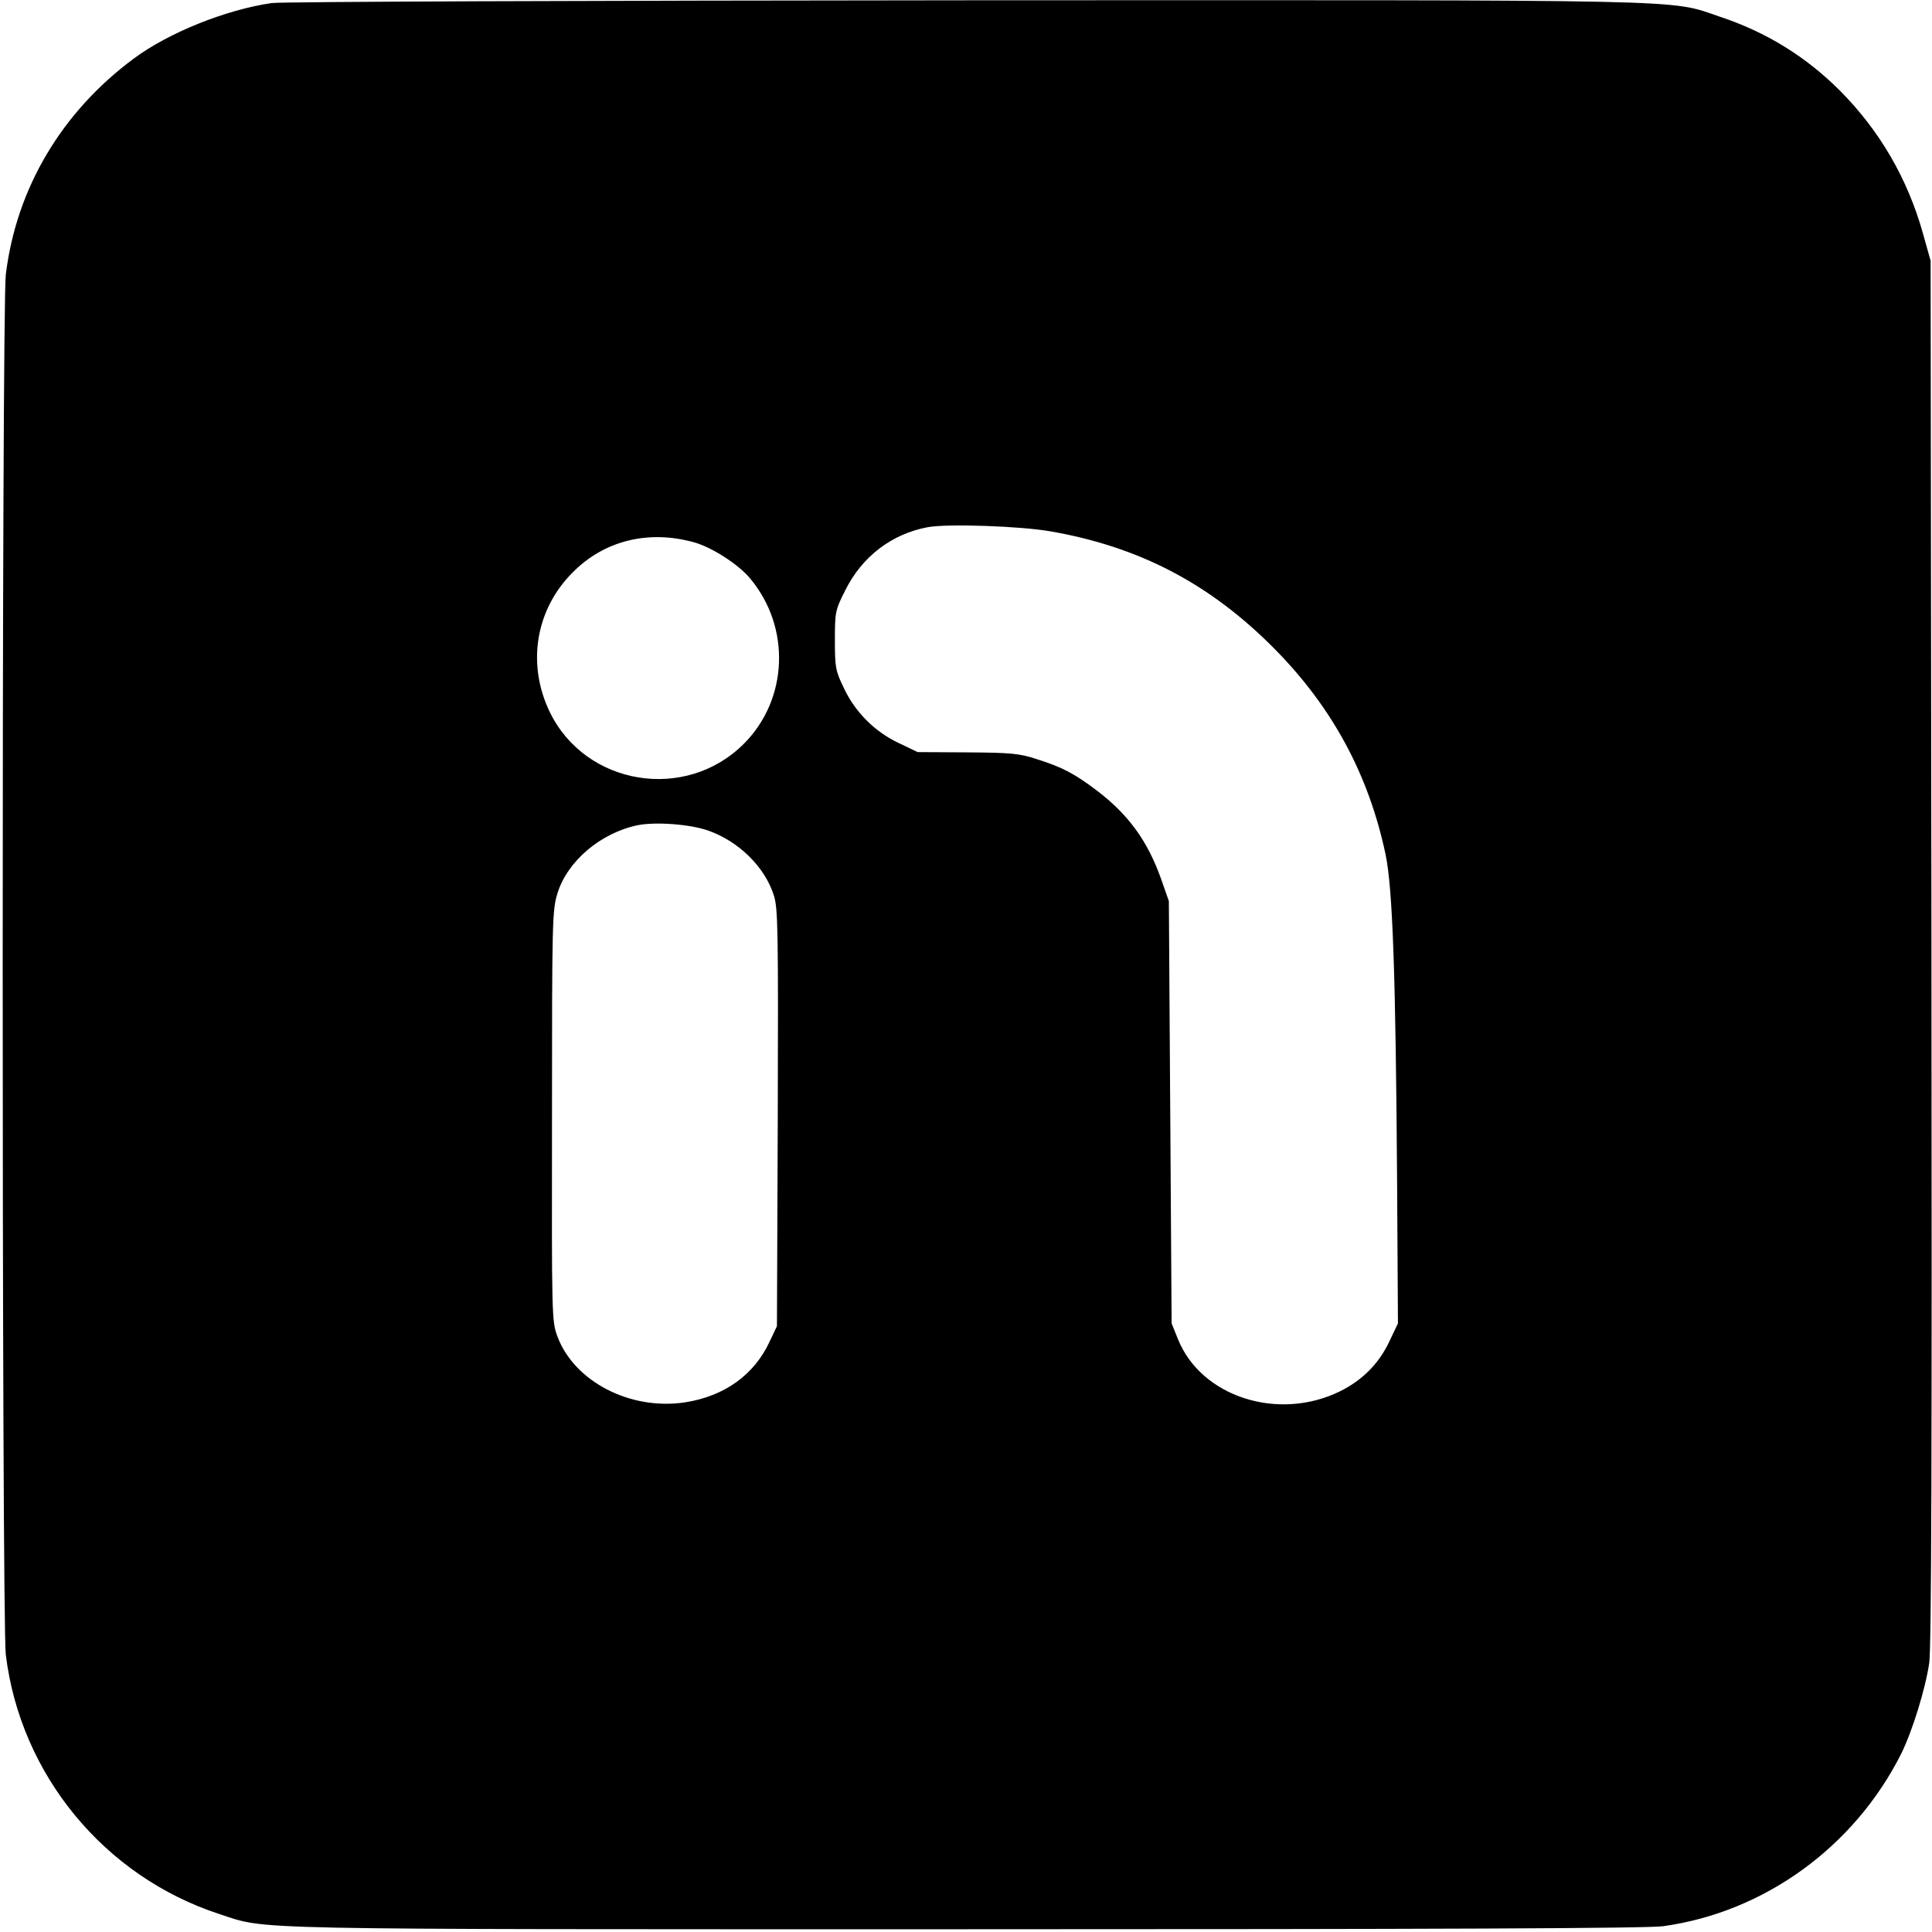
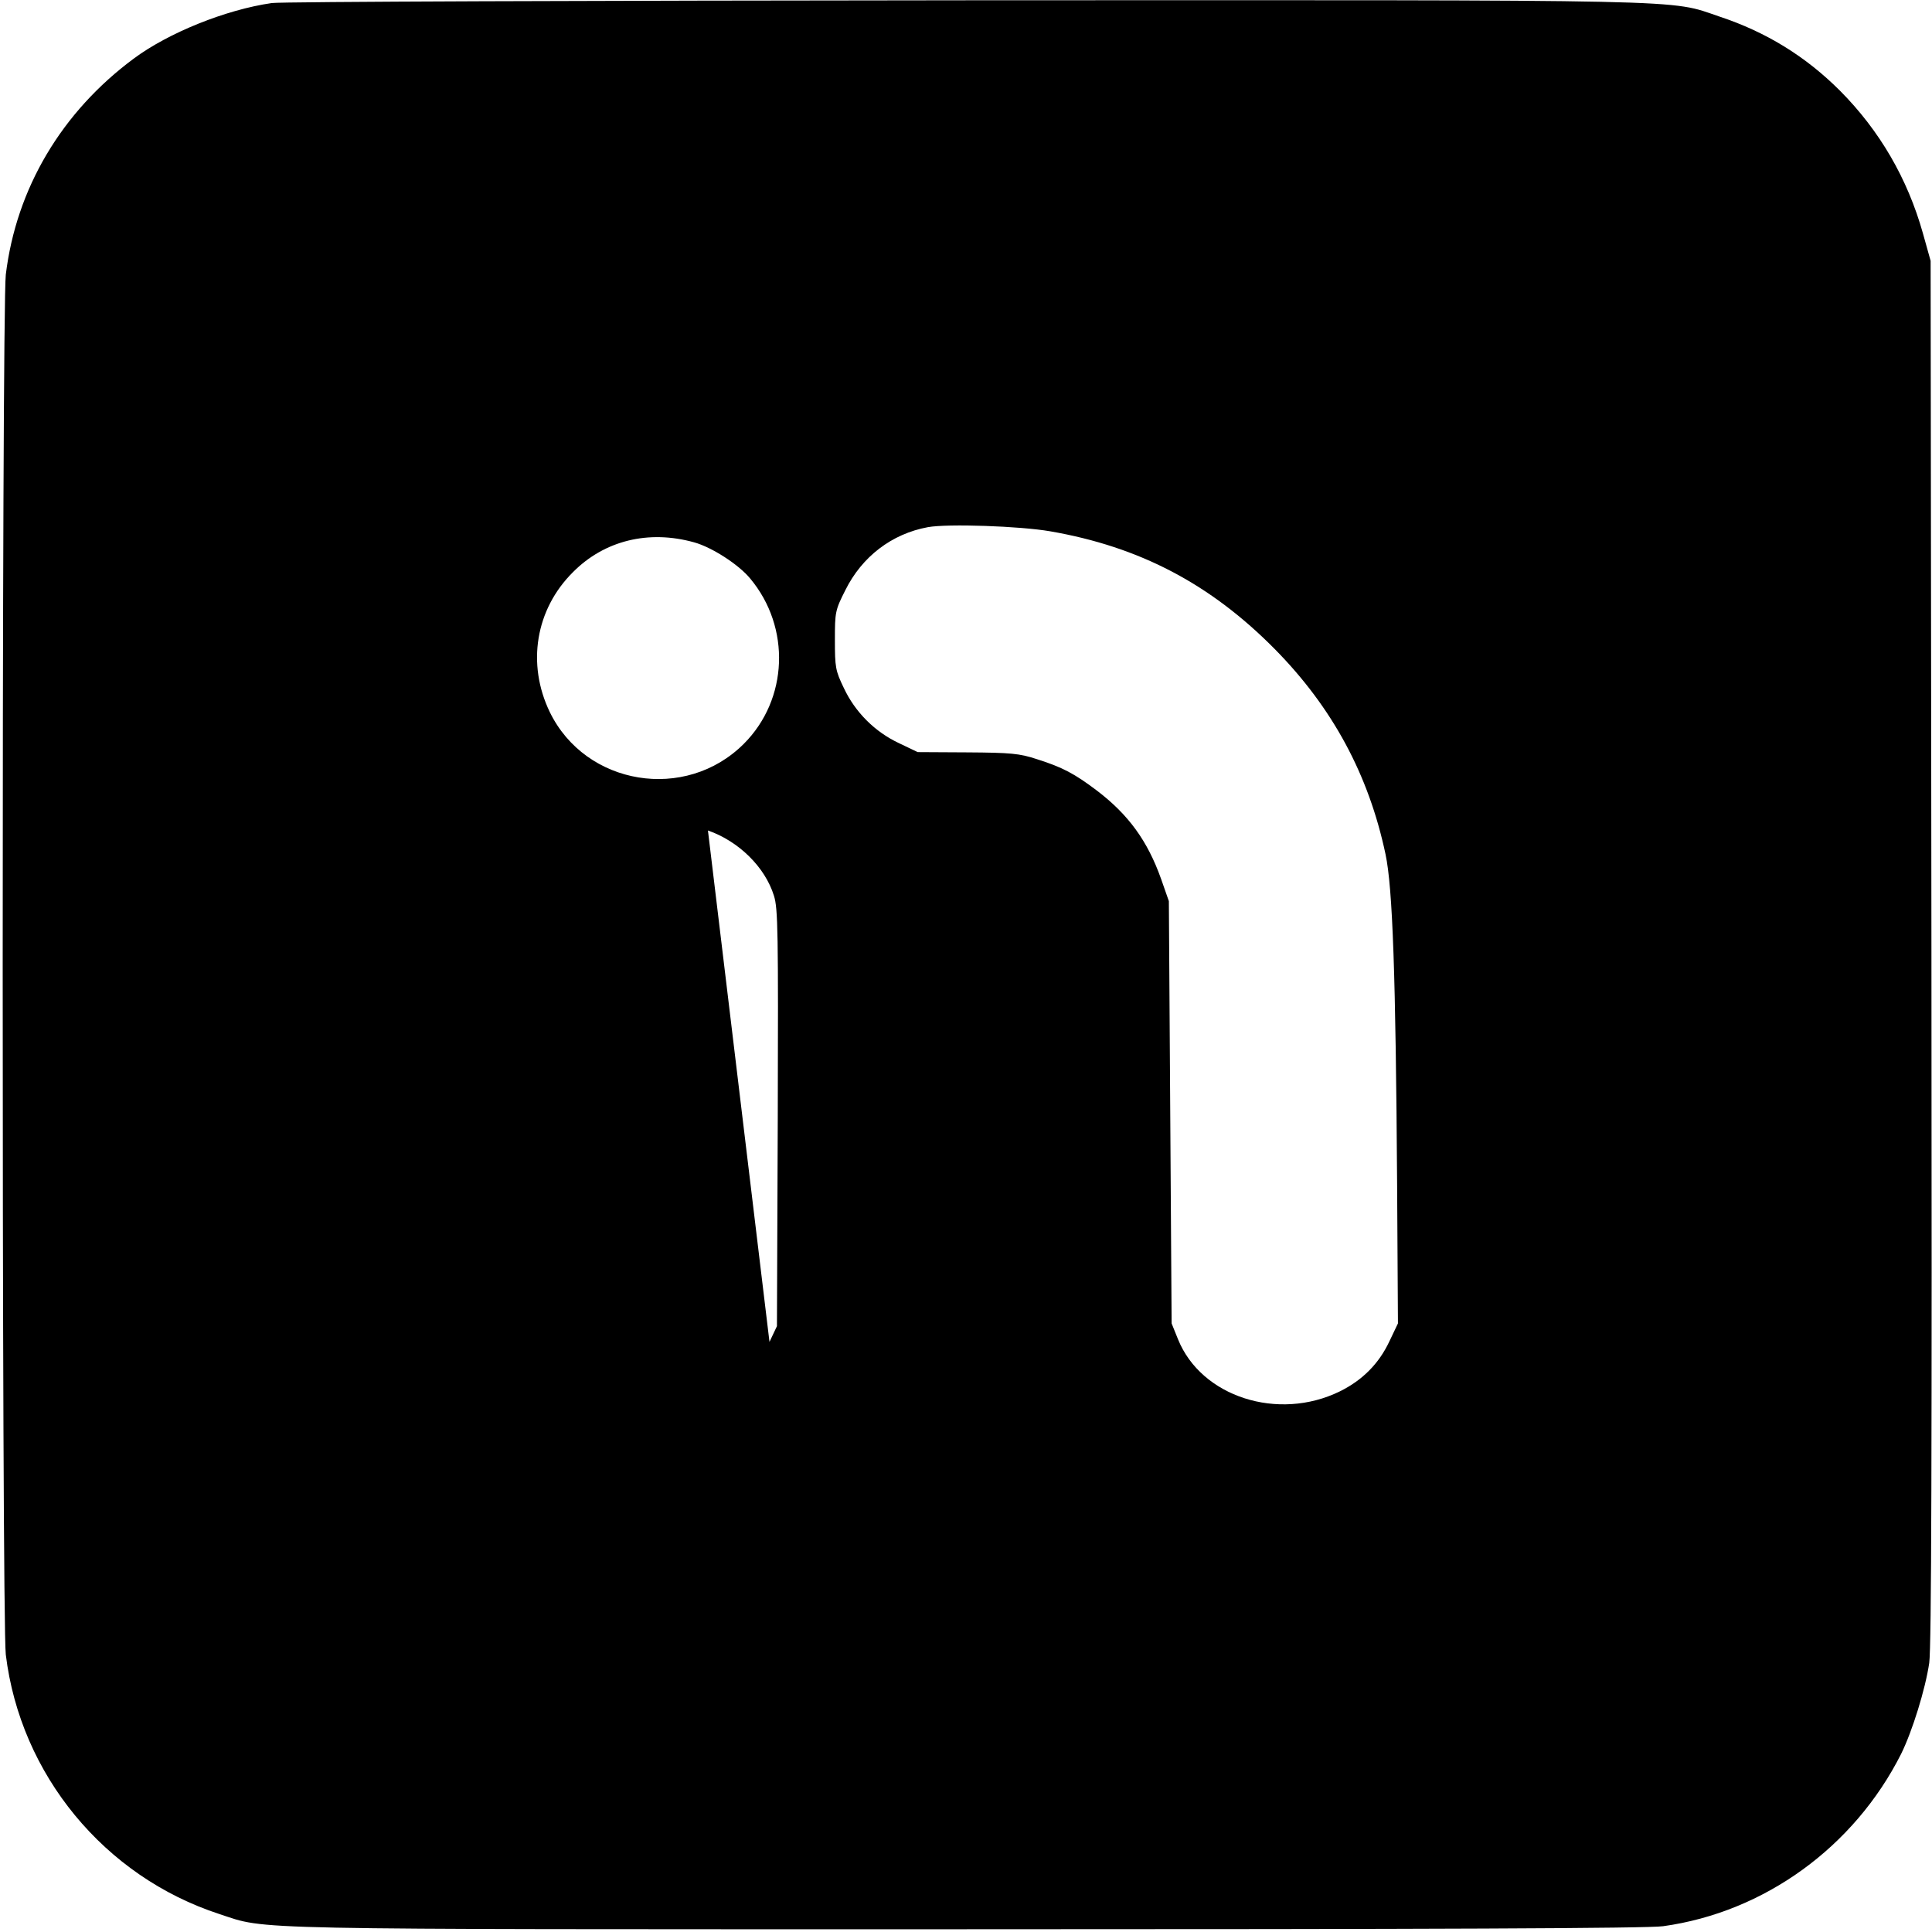
<svg xmlns="http://www.w3.org/2000/svg" version="1.0" width="700pt" height="700pt" viewBox="0 0 700 700" preserveAspectRatio="xMidYMid meet">
  <g transform="translate(0,700) scale(0.1,-0.1)" fill="#000000" stroke="none">
-     <path d="M985 6989 c-167 -24 -375 -108 -500 -201 -262 -194 -426 -471 -464 -783 -15 -127 -15 -4873 0 -5000 53 -435 357 -804 774 -940 177 -58 46 -55 2707 -55 1687 0 2470 3 2524 11 367 51 692 287 862 624 41 83 88 235 102 330 8 58 10 757 8 2580 l-3 2500 -28 100 c-56 199 -157 372 -300 516 -125 125 -268 213 -437 269 -186 63 -47 60 -2735 59 -1347 -1 -2477 -5 -2510 -10z m2820 -1914 c324 -56 581 -191 814 -427 209 -212 340 -455 401 -743 26 -122 37 -440 42 -1195 l3 -505 -31 -65 c-38 -81 -98 -141 -179 -181 -224 -110 -503 -20 -587 189 l-23 57 -5 765 -5 765 -28 80 c-49 138 -118 233 -232 320 -82 62 -125 85 -220 115 -61 20 -93 23 -250 24 l-180 1 -67 32 c-88 41 -160 113 -201 201 -30 62 -32 75 -32 173 0 101 1 108 38 181 60 121 168 204 299 228 72 13 333 4 443 -15z m-1290 -40 c65 -18 162 -81 203 -131 148 -177 138 -438 -23 -599 -211 -211 -573 -152 -703 115 -84 174 -52 372 84 507 114 115 274 154 439 108z m50 -1044 c112 -39 207 -133 239 -236 15 -46 16 -132 14 -806 l-3 -754 -27 -57 c-56 -120 -164 -197 -306 -219 -198 -30 -401 75 -462 238 -21 56 -21 67 -20 800 0 713 1 745 20 807 36 116 156 218 290 246 64 13 189 4 255 -19z" />
+     <path d="M985 6989 c-167 -24 -375 -108 -500 -201 -262 -194 -426 -471 -464 -783 -15 -127 -15 -4873 0 -5000 53 -435 357 -804 774 -940 177 -58 46 -55 2707 -55 1687 0 2470 3 2524 11 367 51 692 287 862 624 41 83 88 235 102 330 8 58 10 757 8 2580 l-3 2500 -28 100 c-56 199 -157 372 -300 516 -125 125 -268 213 -437 269 -186 63 -47 60 -2735 59 -1347 -1 -2477 -5 -2510 -10z m2820 -1914 c324 -56 581 -191 814 -427 209 -212 340 -455 401 -743 26 -122 37 -440 42 -1195 l3 -505 -31 -65 c-38 -81 -98 -141 -179 -181 -224 -110 -503 -20 -587 189 l-23 57 -5 765 -5 765 -28 80 c-49 138 -118 233 -232 320 -82 62 -125 85 -220 115 -61 20 -93 23 -250 24 l-180 1 -67 32 c-88 41 -160 113 -201 201 -30 62 -32 75 -32 173 0 101 1 108 38 181 60 121 168 204 299 228 72 13 333 4 443 -15z m-1290 -40 c65 -18 162 -81 203 -131 148 -177 138 -438 -23 -599 -211 -211 -573 -152 -703 115 -84 174 -52 372 84 507 114 115 274 154 439 108z m50 -1044 c112 -39 207 -133 239 -236 15 -46 16 -132 14 -806 l-3 -754 -27 -57 z" />
  </g>
</svg>